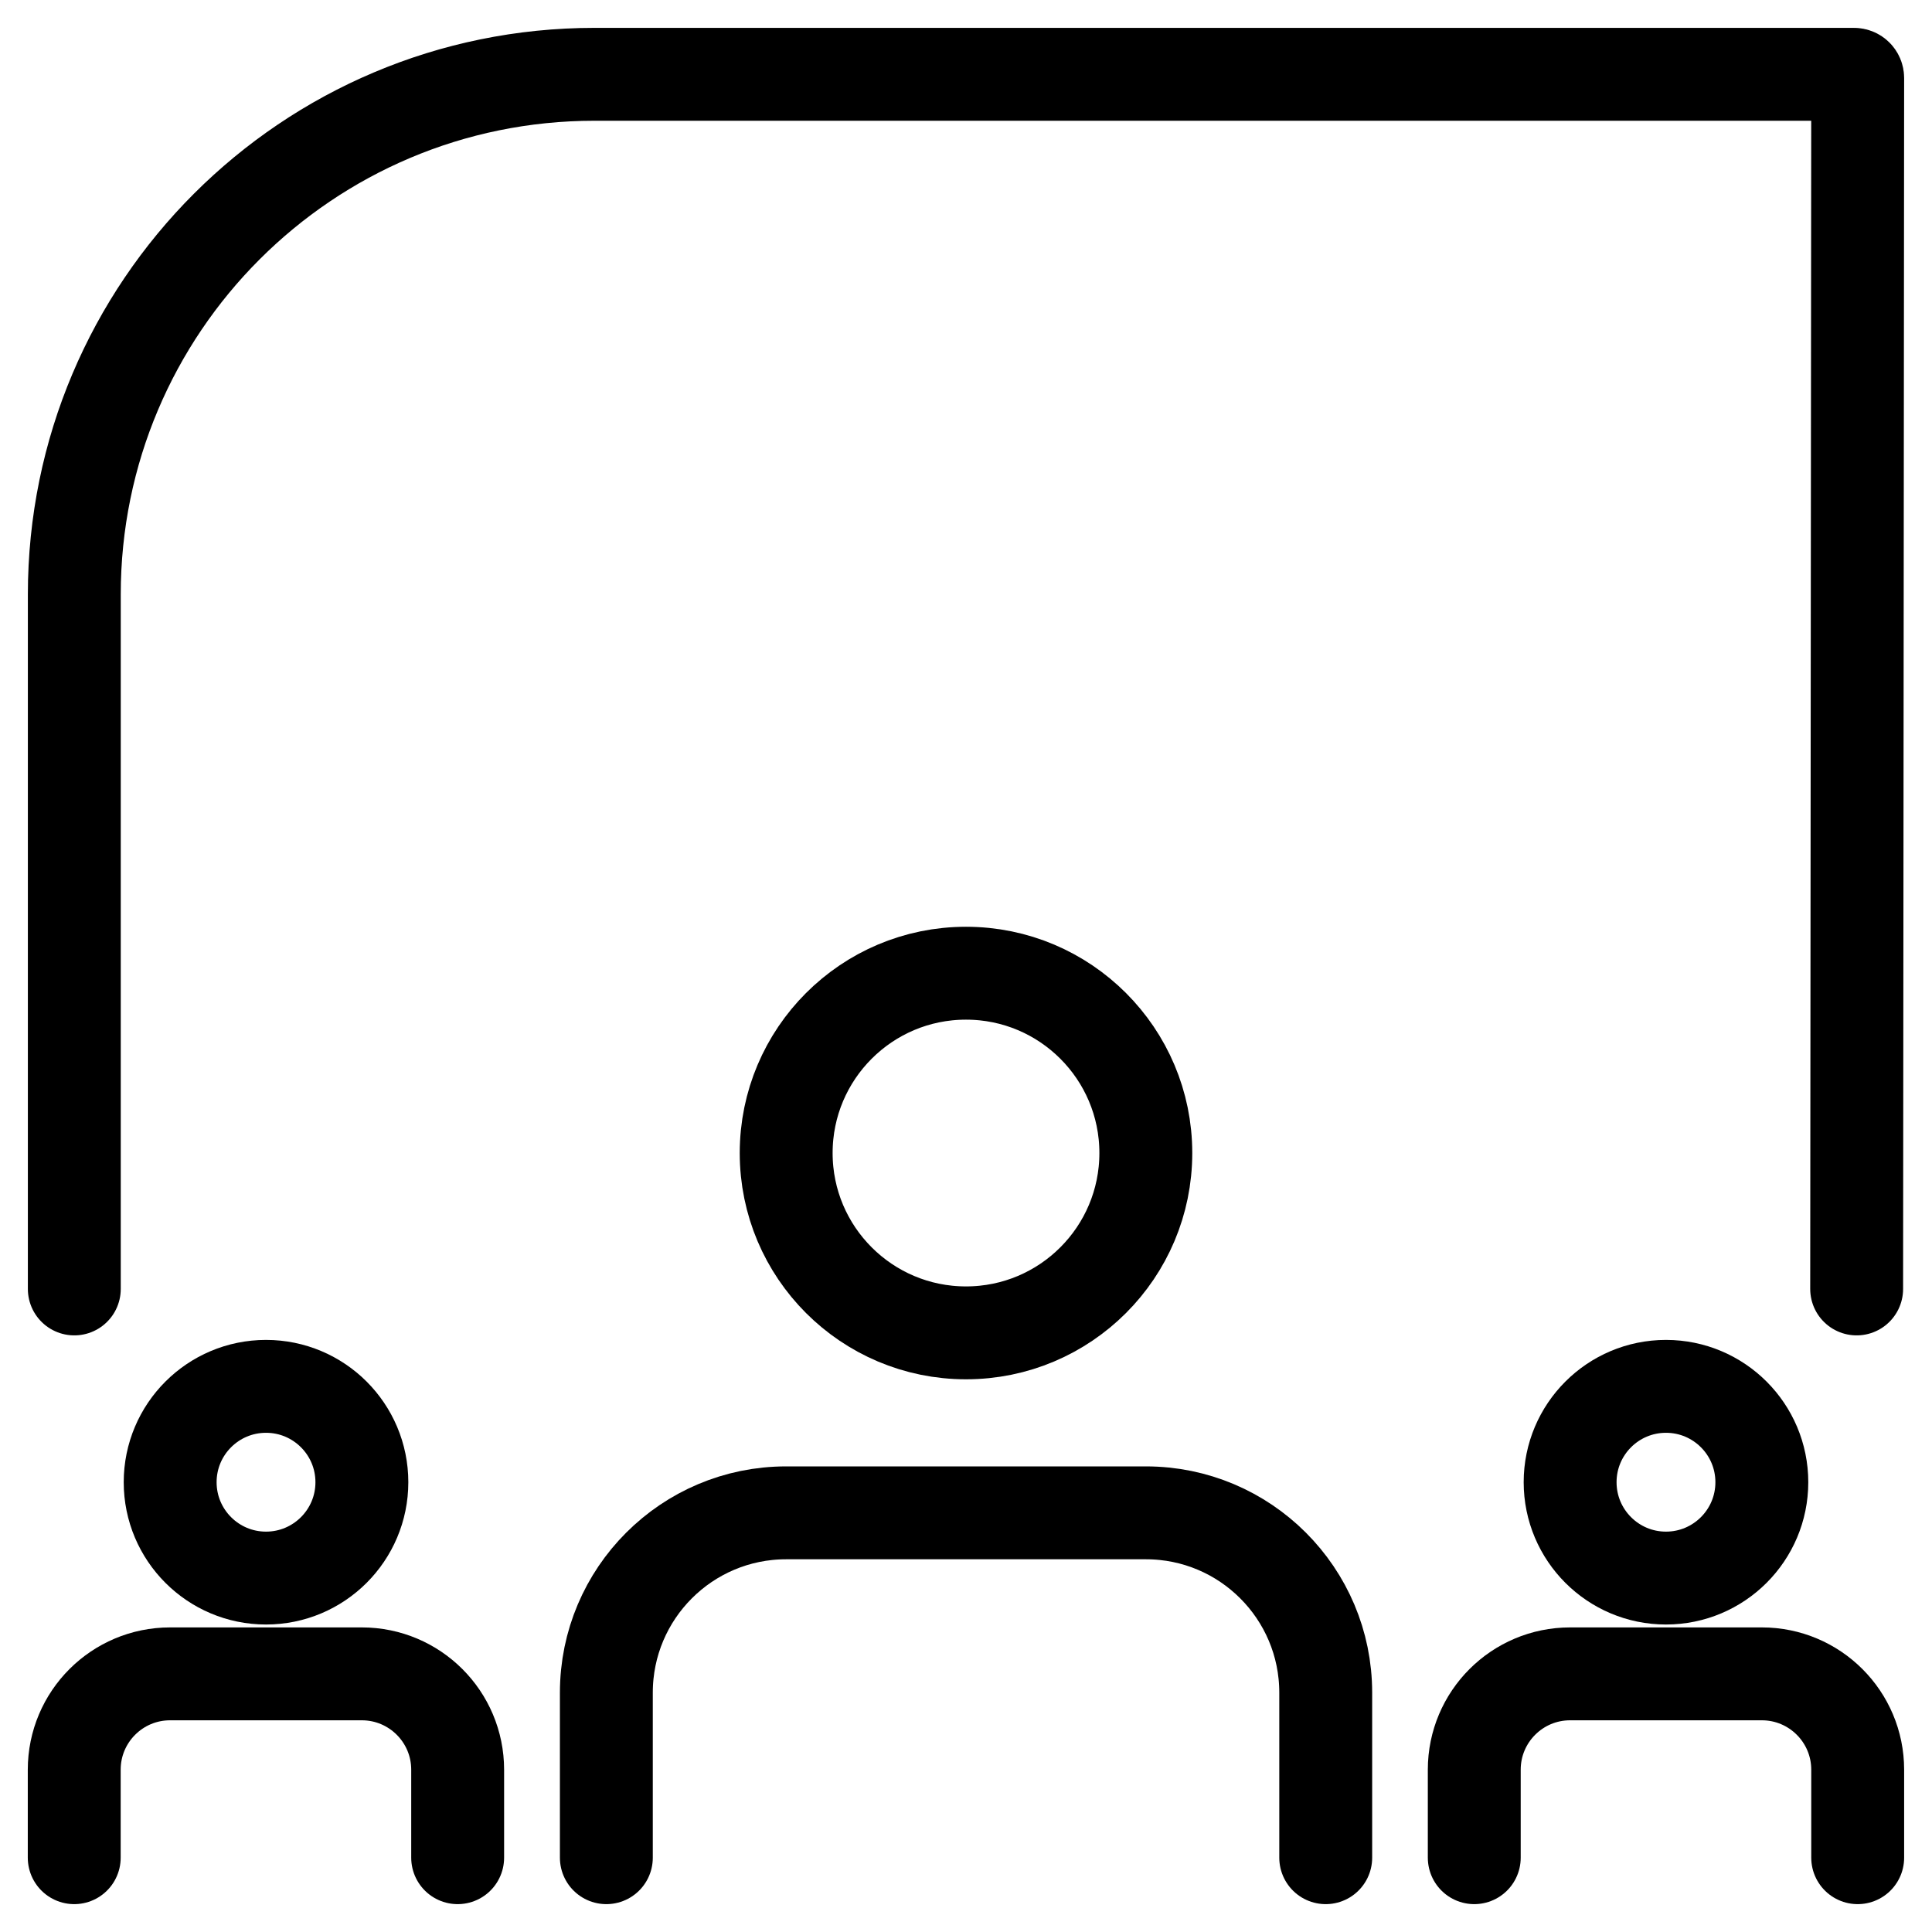
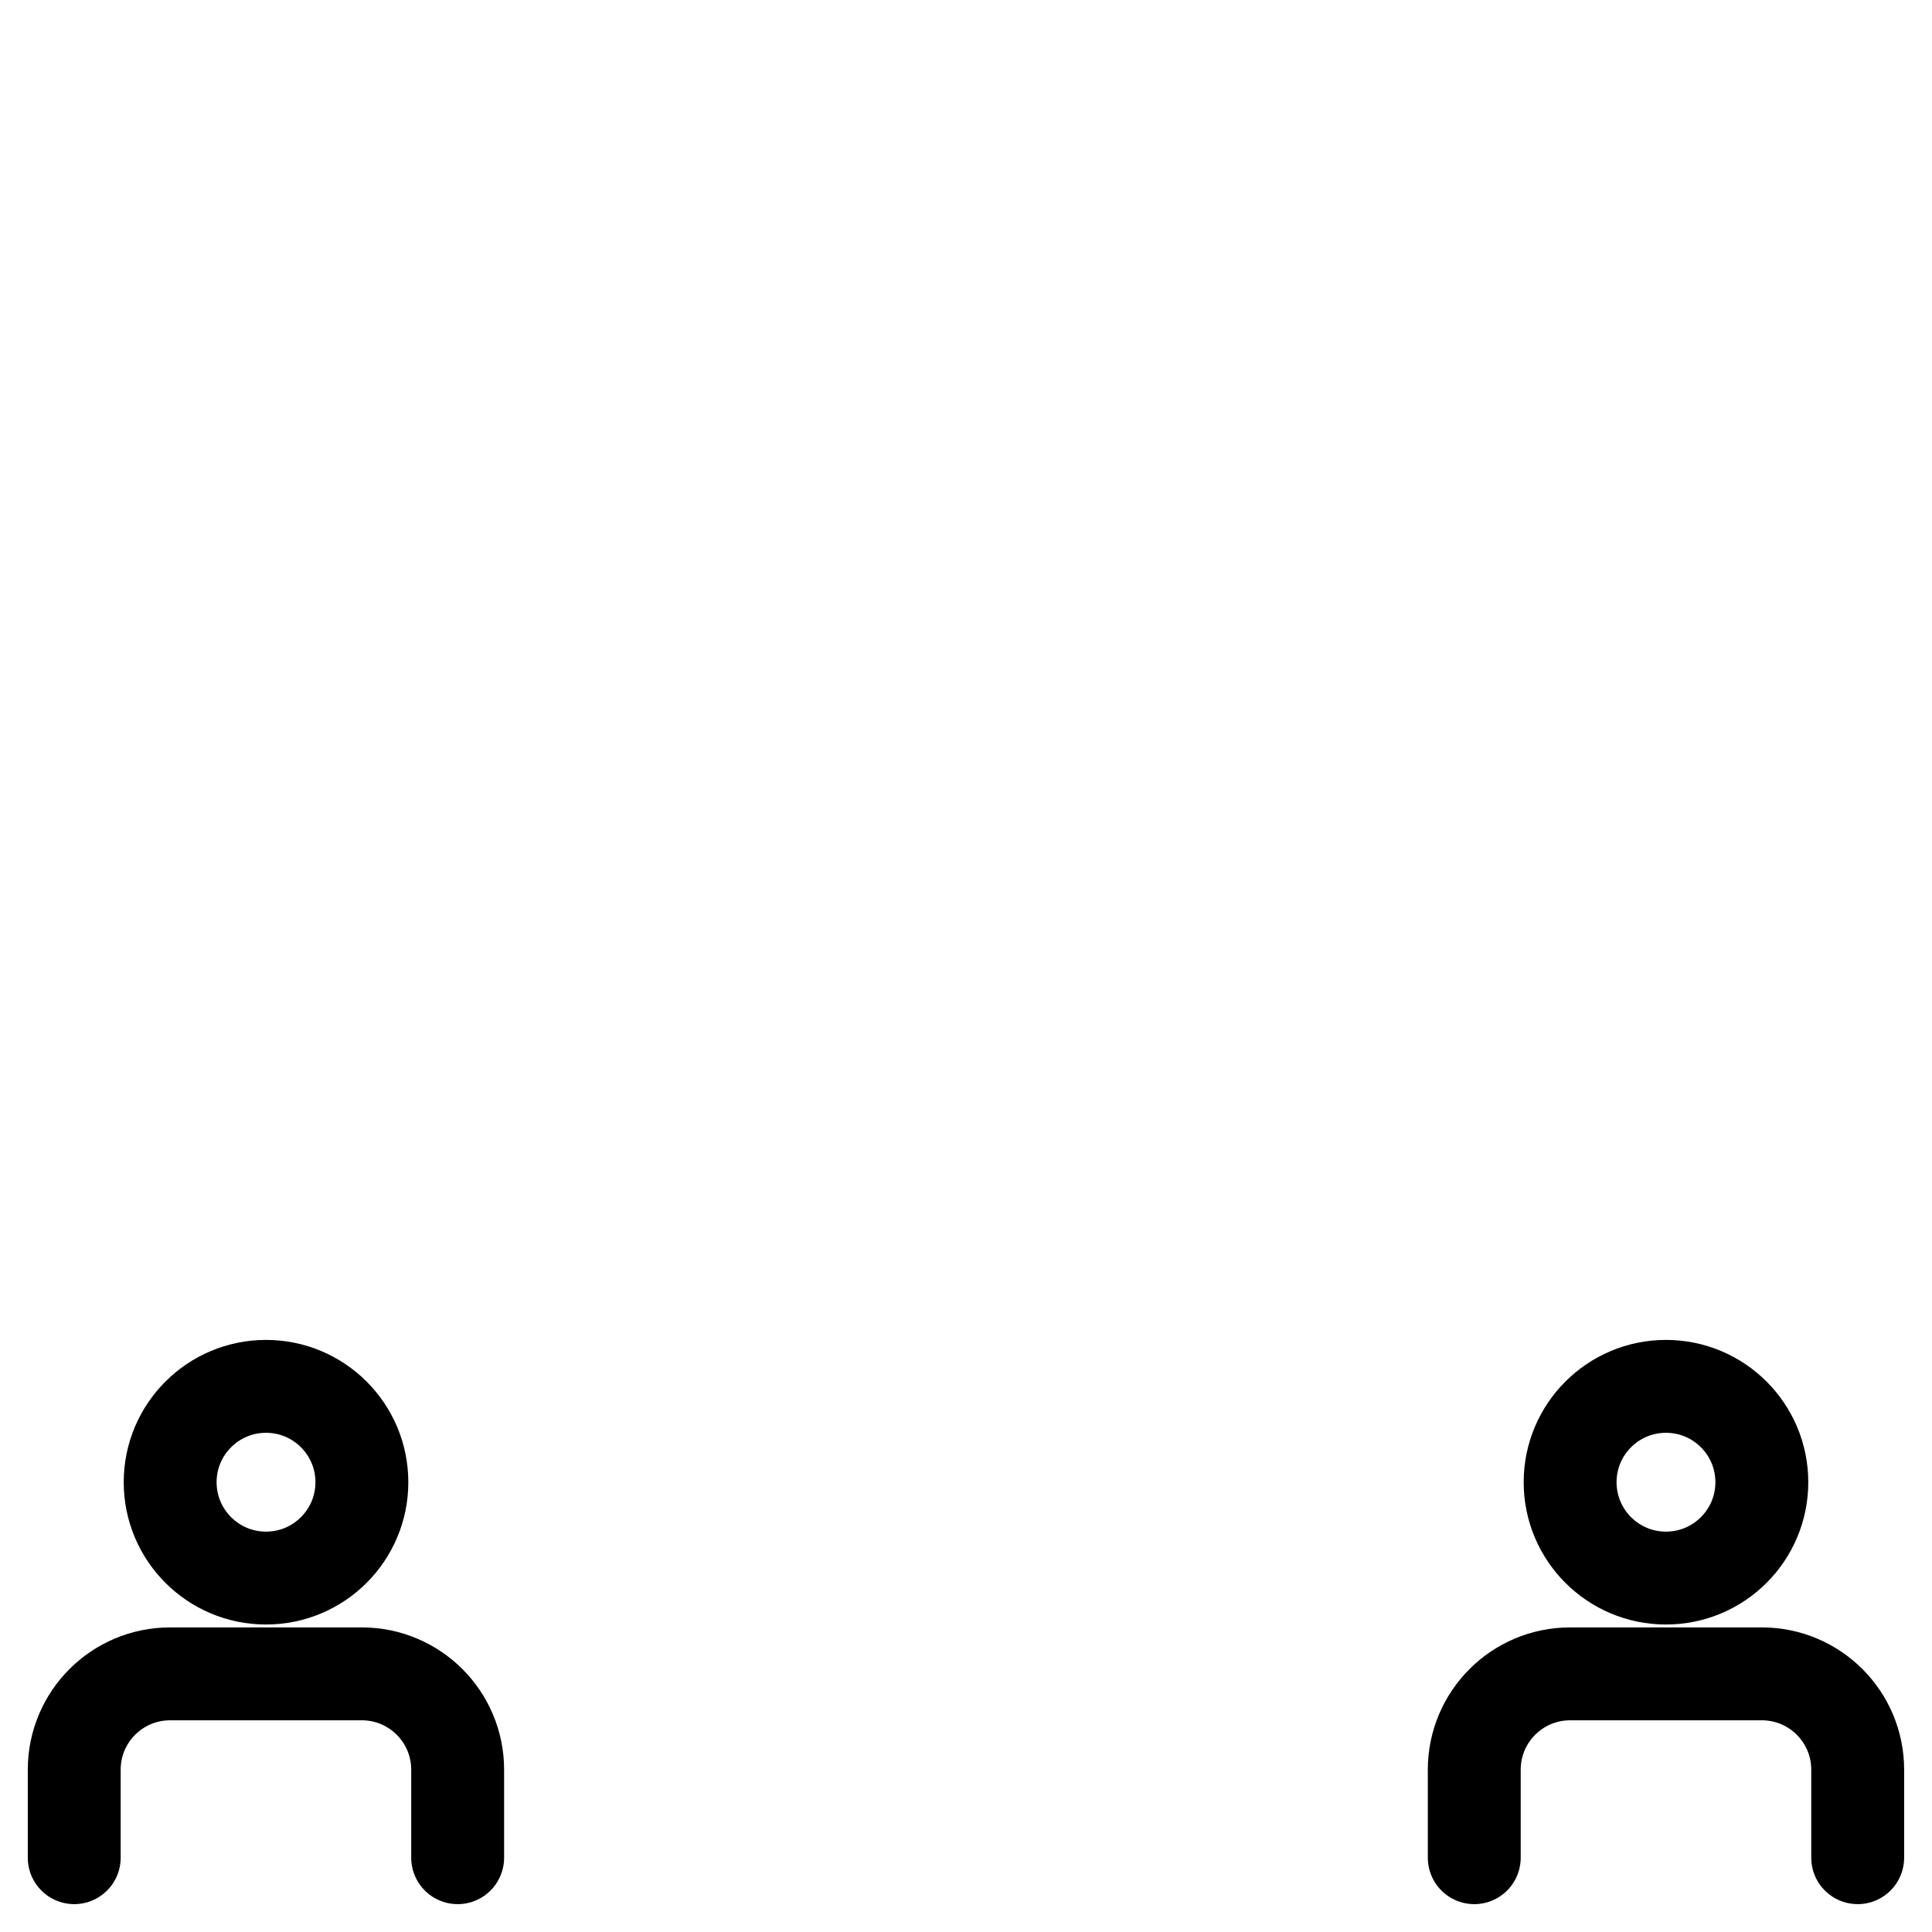
<svg xmlns="http://www.w3.org/2000/svg" id="a" viewBox="0 0 26 26">
-   <path d="m1,17.346v-9.346c0-3.866,3.134-7,7-7h16.95c.028,0,.05.022.05.05l-.014,16.296" fill="none" stroke="#000" stroke-linecap="round" stroke-linejoin="round" stroke-width="1.25" />
  <g>
    <path d="m25,25v-1.184c0-.712-.577-1.29-1.29-1.29h-2.58c-.712,0-1.29.577-1.29,1.29v1.184" fill="none" stroke="#000" stroke-linecap="round" stroke-linejoin="round" stroke-width="1.25" />
    <circle cx="22.42" cy="19.947" r="1.29" fill="none" stroke="#000" stroke-linecap="round" stroke-linejoin="round" stroke-width="1.25" />
  </g>
  <g>
-     <path d="m17.841,25v-2.221c0-1.337-1.084-2.42-2.42-2.42h-4.841c-1.337,0-2.42,1.084-2.42,2.42v2.221" fill="none" stroke="#000" stroke-linecap="round" stroke-linejoin="round" stroke-width="1.25" />
-     <circle cx="13" cy="15.517" r="2.42" fill="none" stroke="#000" stroke-linecap="round" stroke-linejoin="round" stroke-width="1.25" />
-   </g>
+     </g>
  <g>
    <path d="m6.159,25v-1.184c0-.712-.577-1.29-1.29-1.29h-2.58c-.712,0-1.29.577-1.29,1.29v1.184" fill="none" stroke="#000" stroke-linecap="round" stroke-linejoin="round" stroke-width="1.25" />
    <circle cx="3.58" cy="19.947" r="1.29" fill="none" stroke="#000" stroke-linecap="round" stroke-linejoin="round" stroke-width="1.25" />
  </g>
</svg>